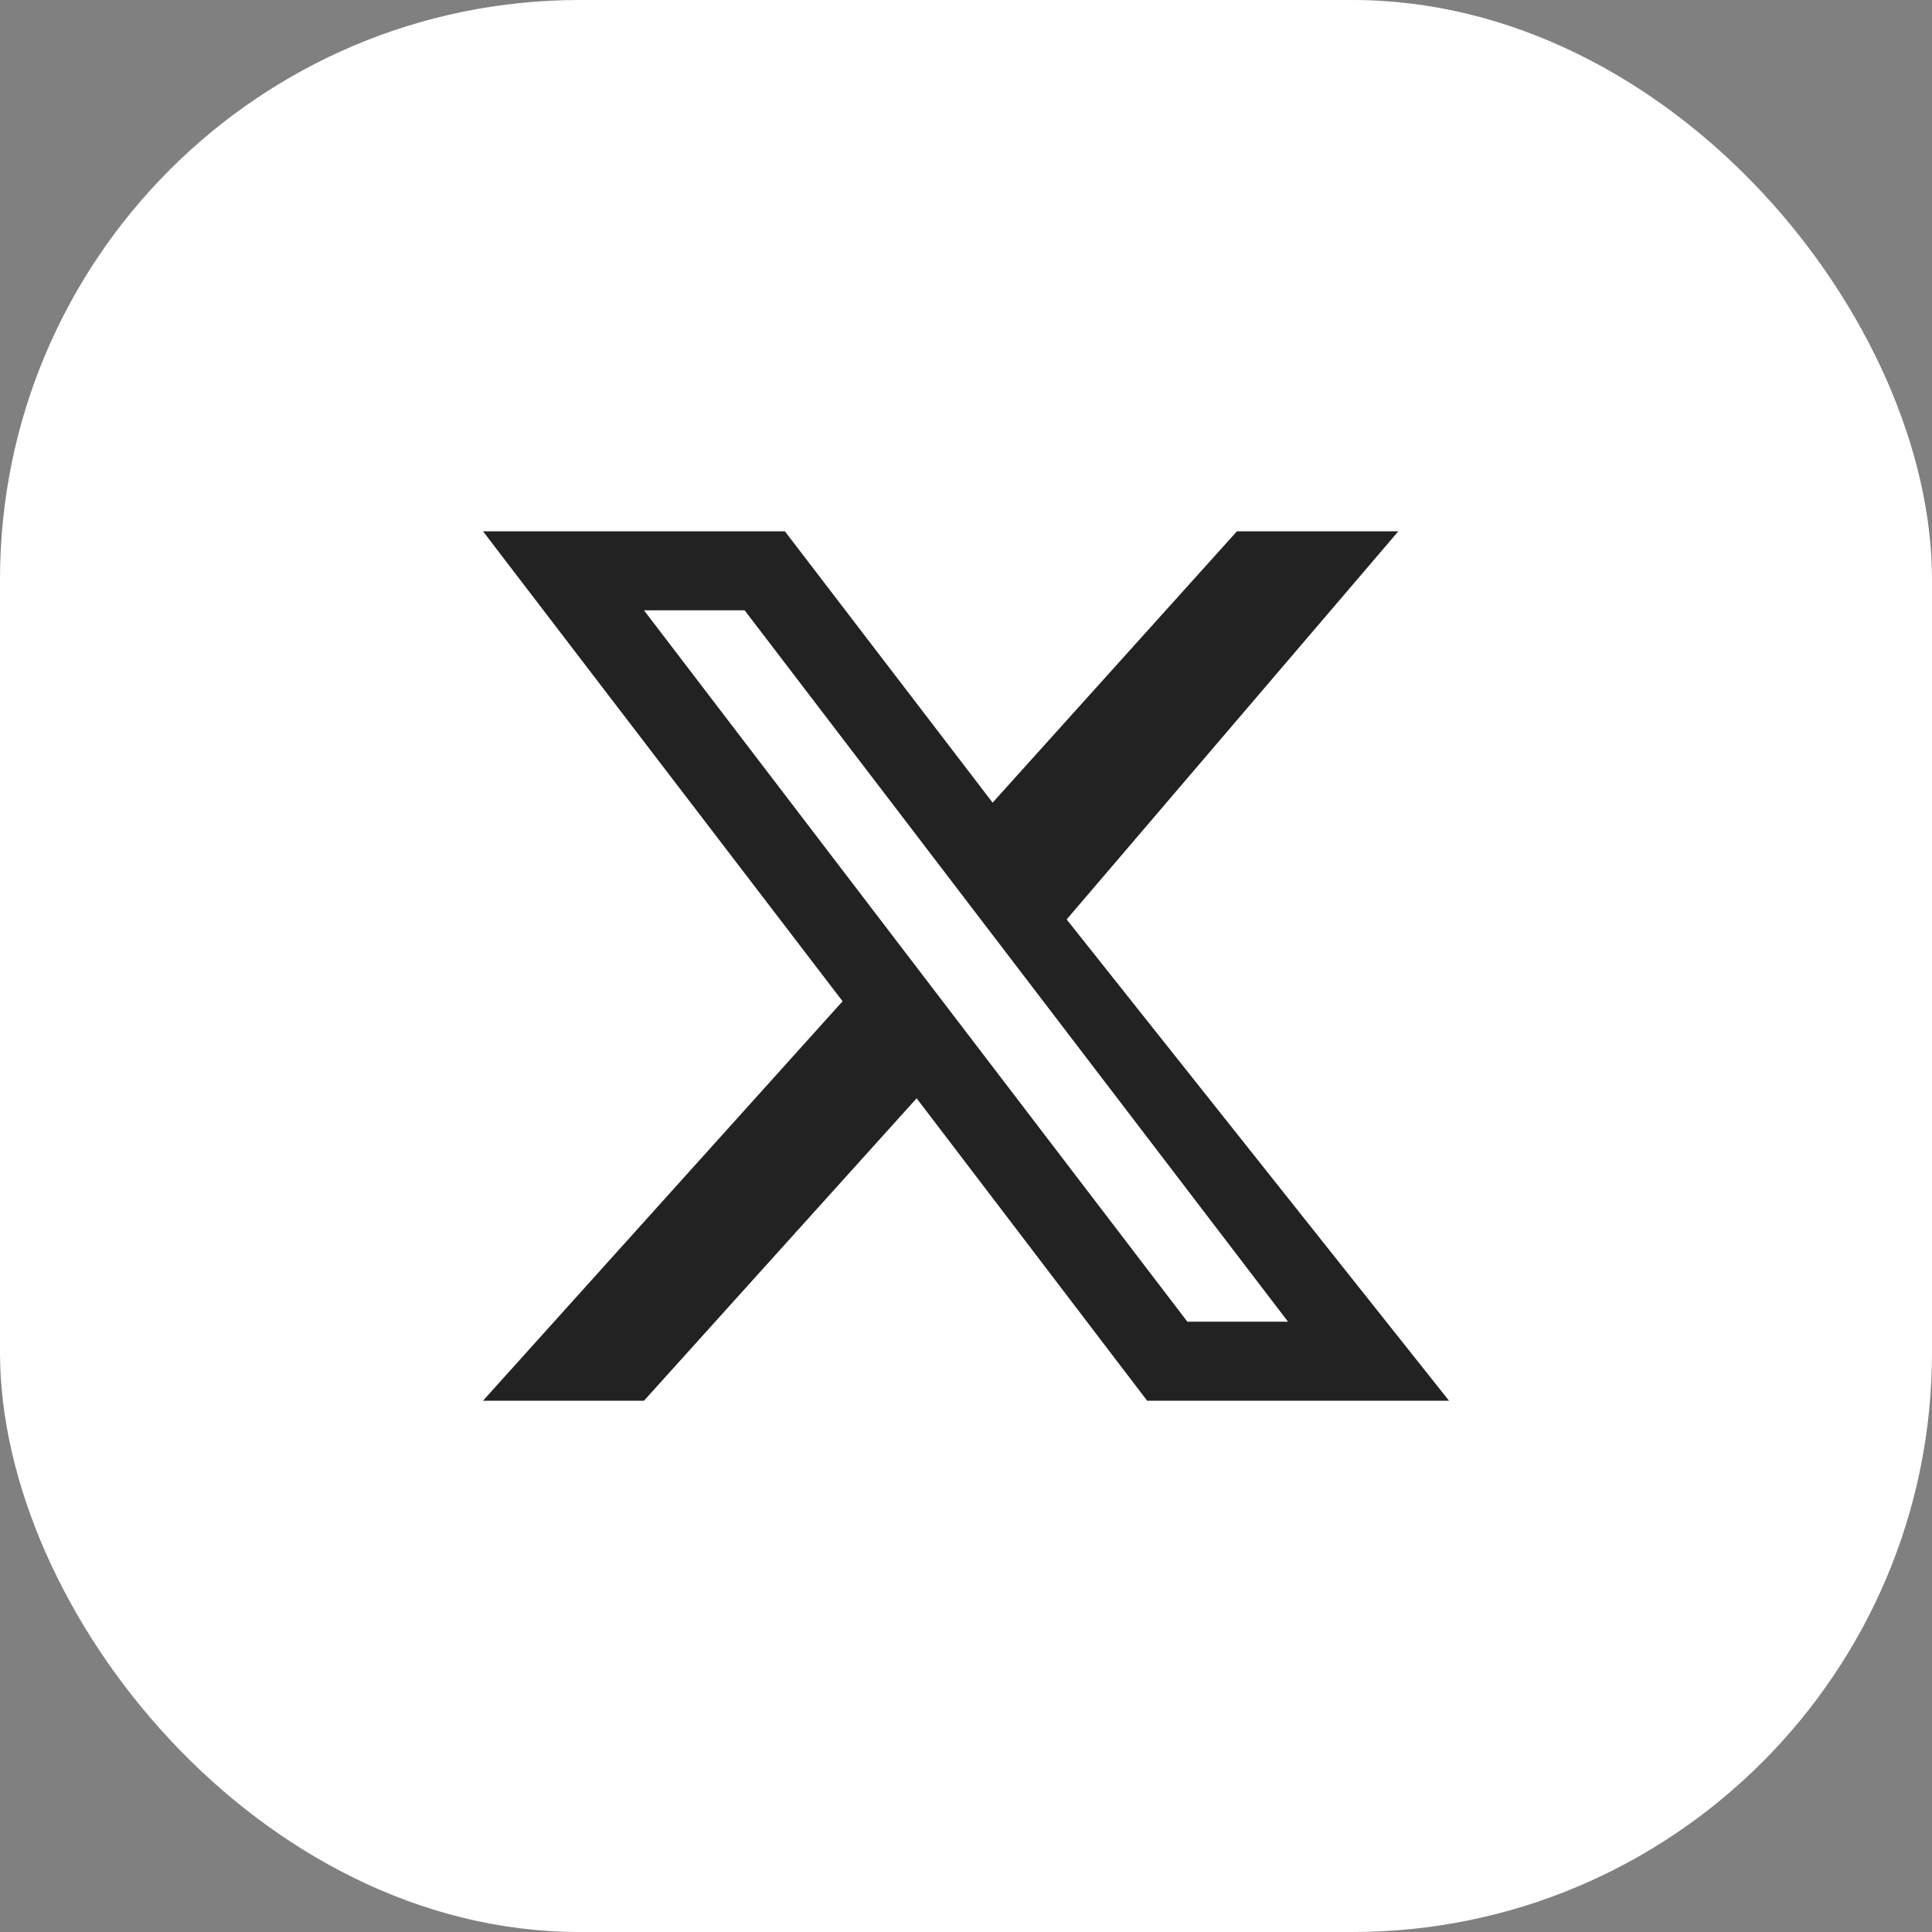
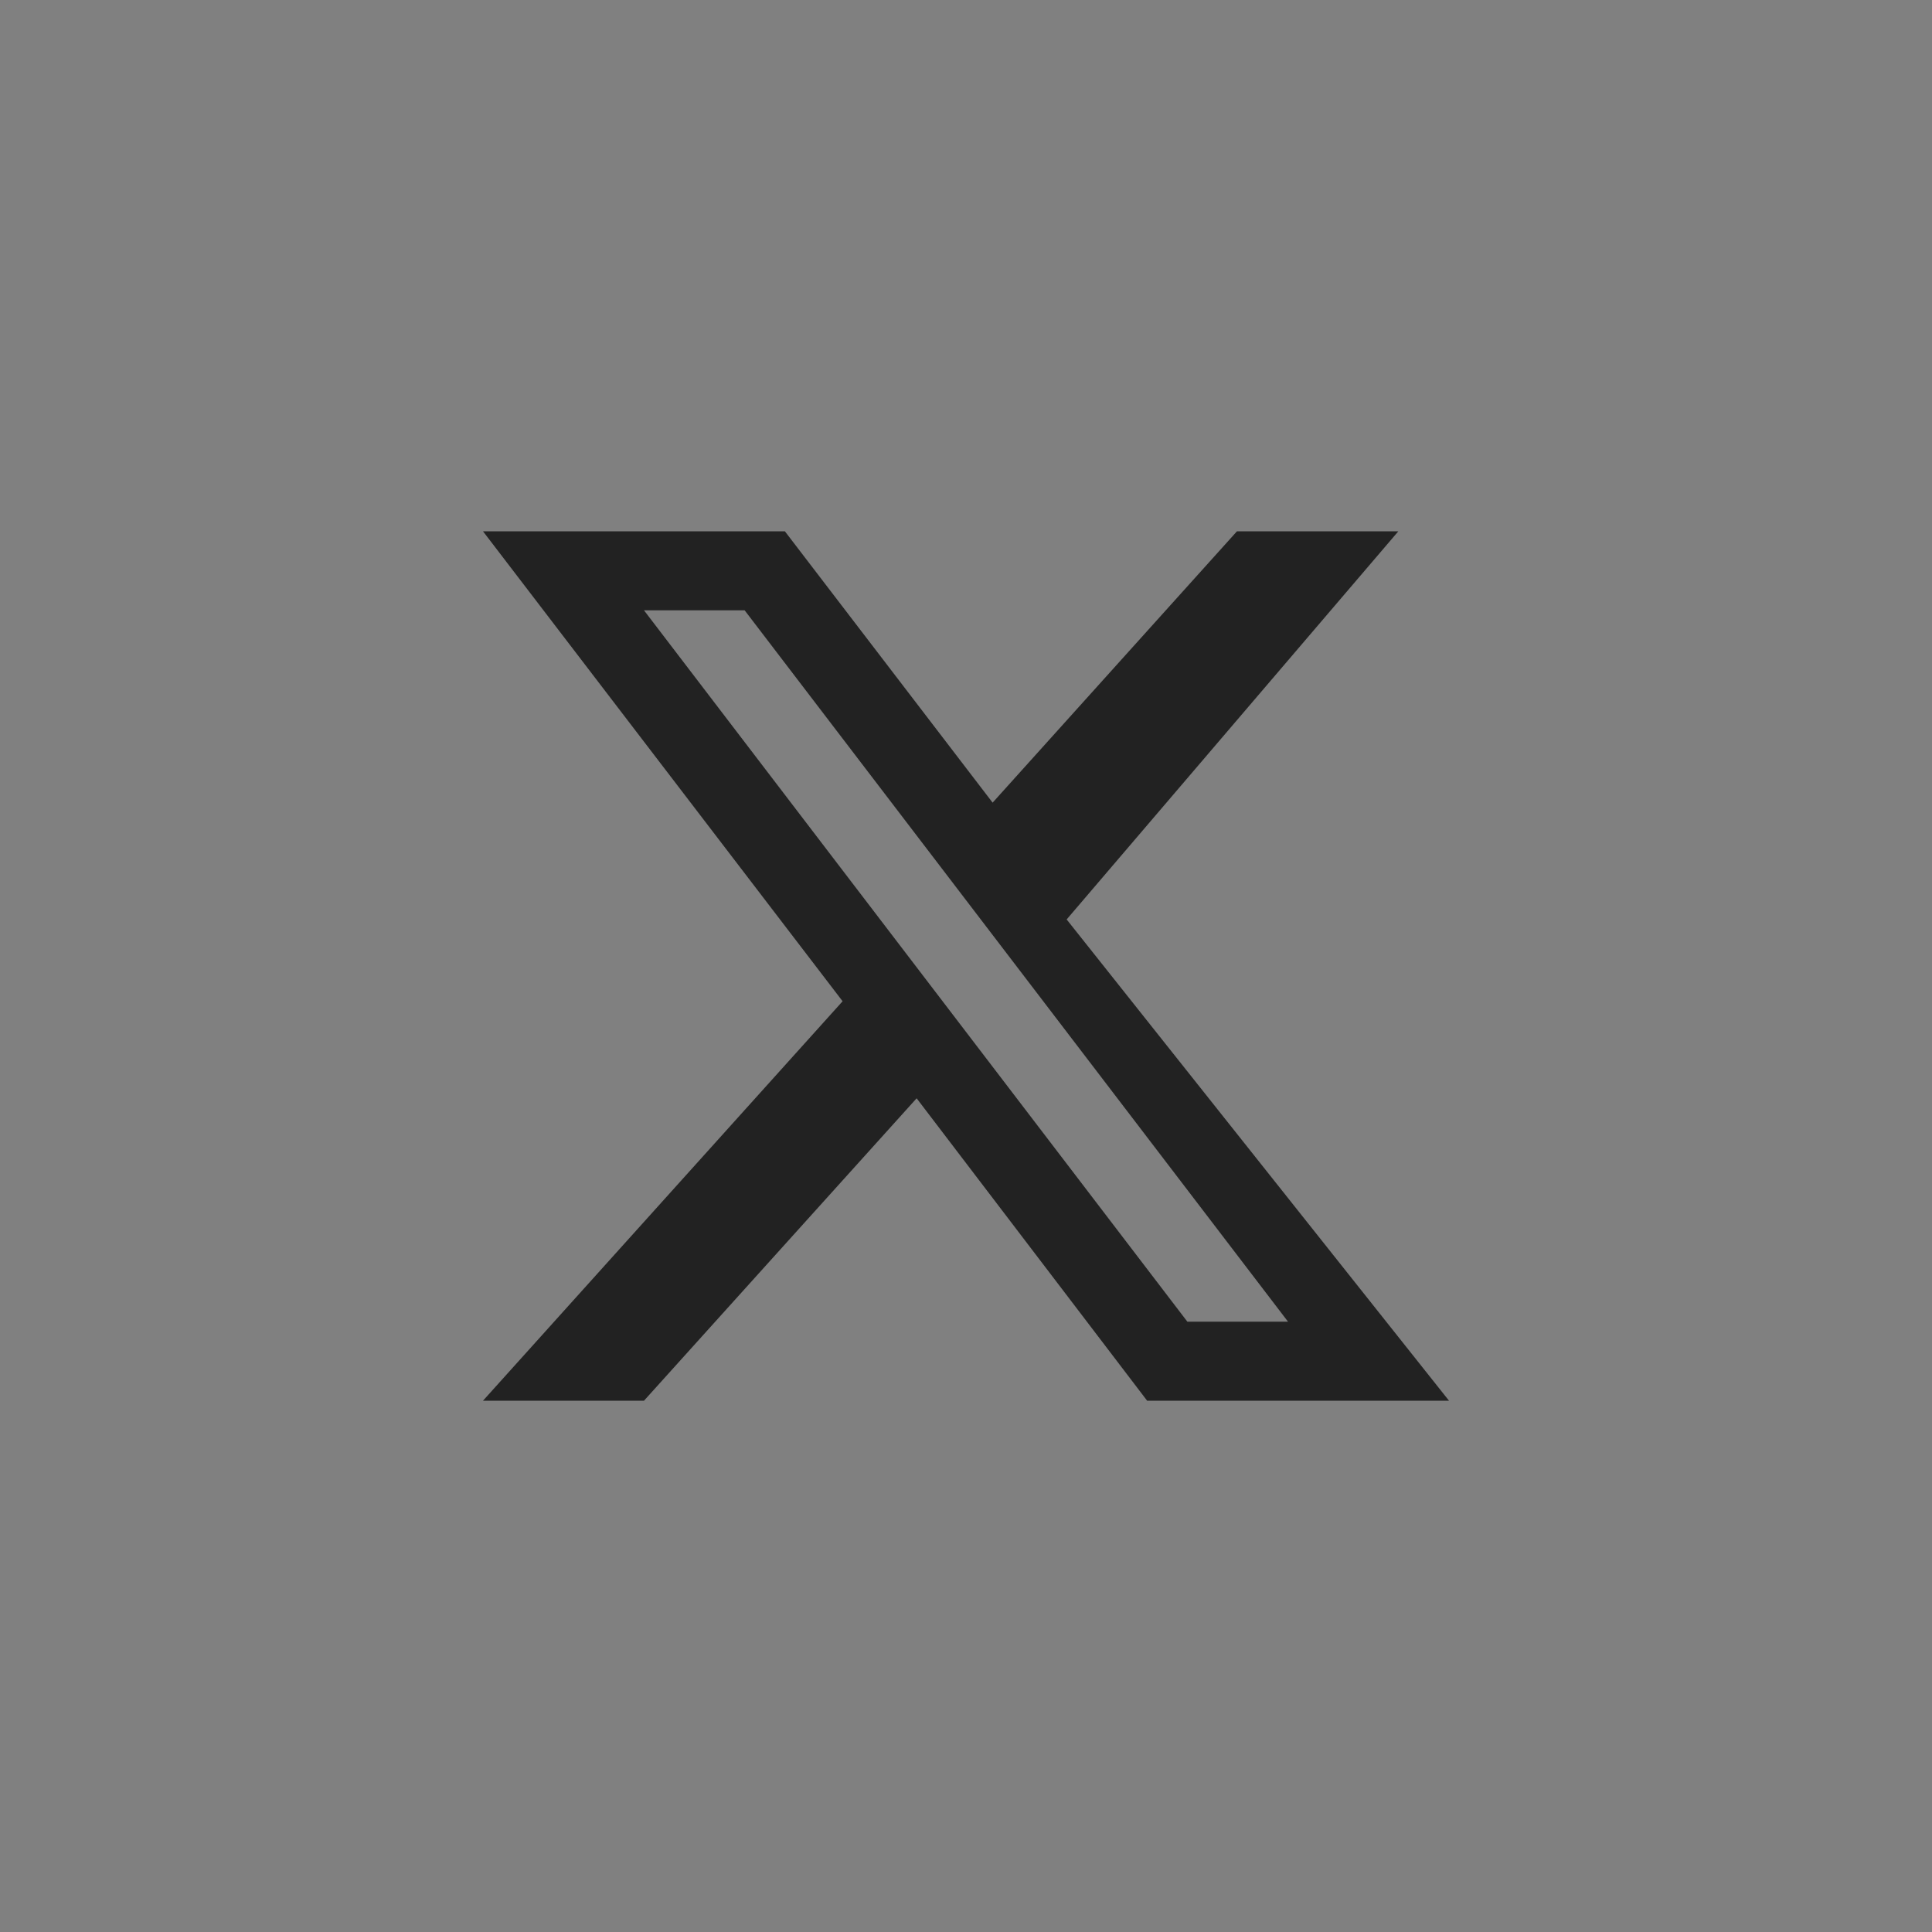
<svg xmlns="http://www.w3.org/2000/svg" width="40" height="40" viewBox="0 0 40 40" fill="none">
  <rect x="0" y="0" width="40" height="40" fill="#808080" stroke="none" />
-   <rect width="40" height="40" rx="12" fill="white" />
-   <path fill-rule="evenodd" clip-rule="evenodd" d="M22.084 19.036L28.951 11H25.61L20.551 16.618L16.25 11H10L17.445 20.73L10 29H13.333L18.978 22.739L23.75 29H30L22.084 19.036ZM24.583 27.364L13.333 12.636H15.417L26.667 27.364H24.583Z" fill="#222222" />
+   <path fill-rule="evenodd" clip-rule="evenodd" d="M22.084 19.036L28.951 11H25.61L20.551 16.618L16.25 11H10L17.445 20.73L10 29H13.333L18.978 22.739L23.75 29H30L22.084 19.036ZM24.583 27.364L13.333 12.636H15.417L26.667 27.364H24.583" fill="#222222" />
</svg>